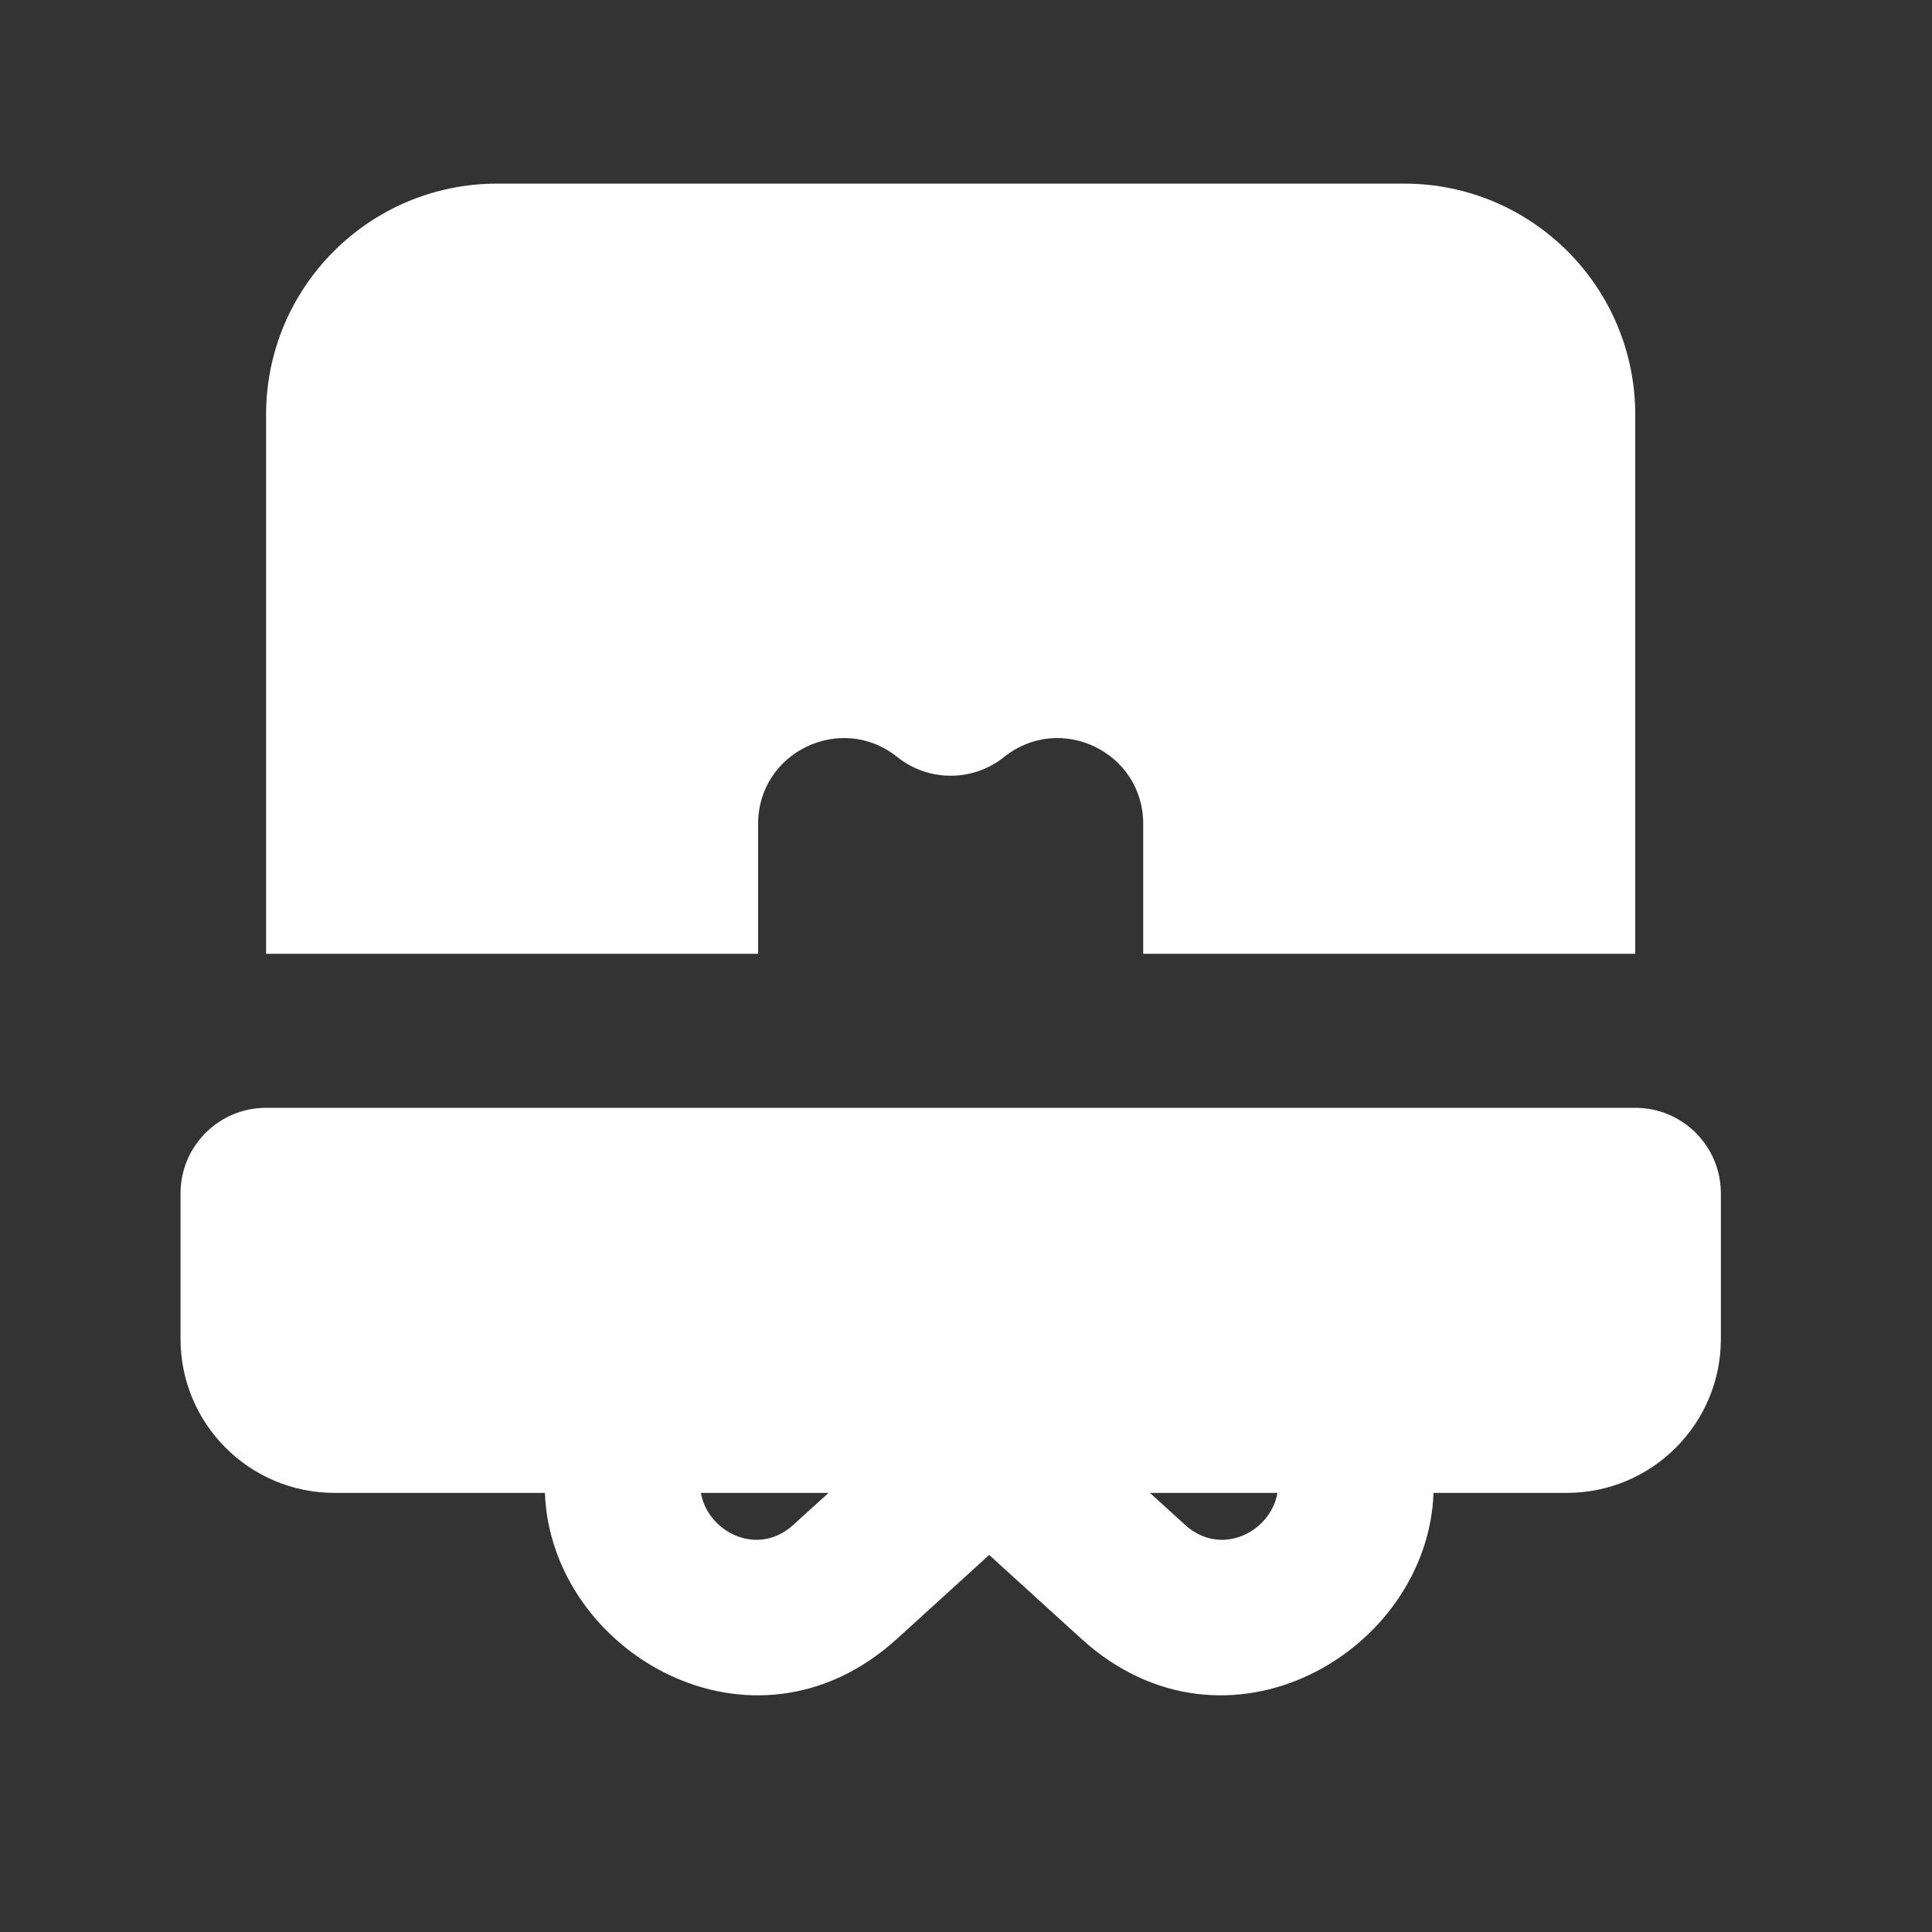
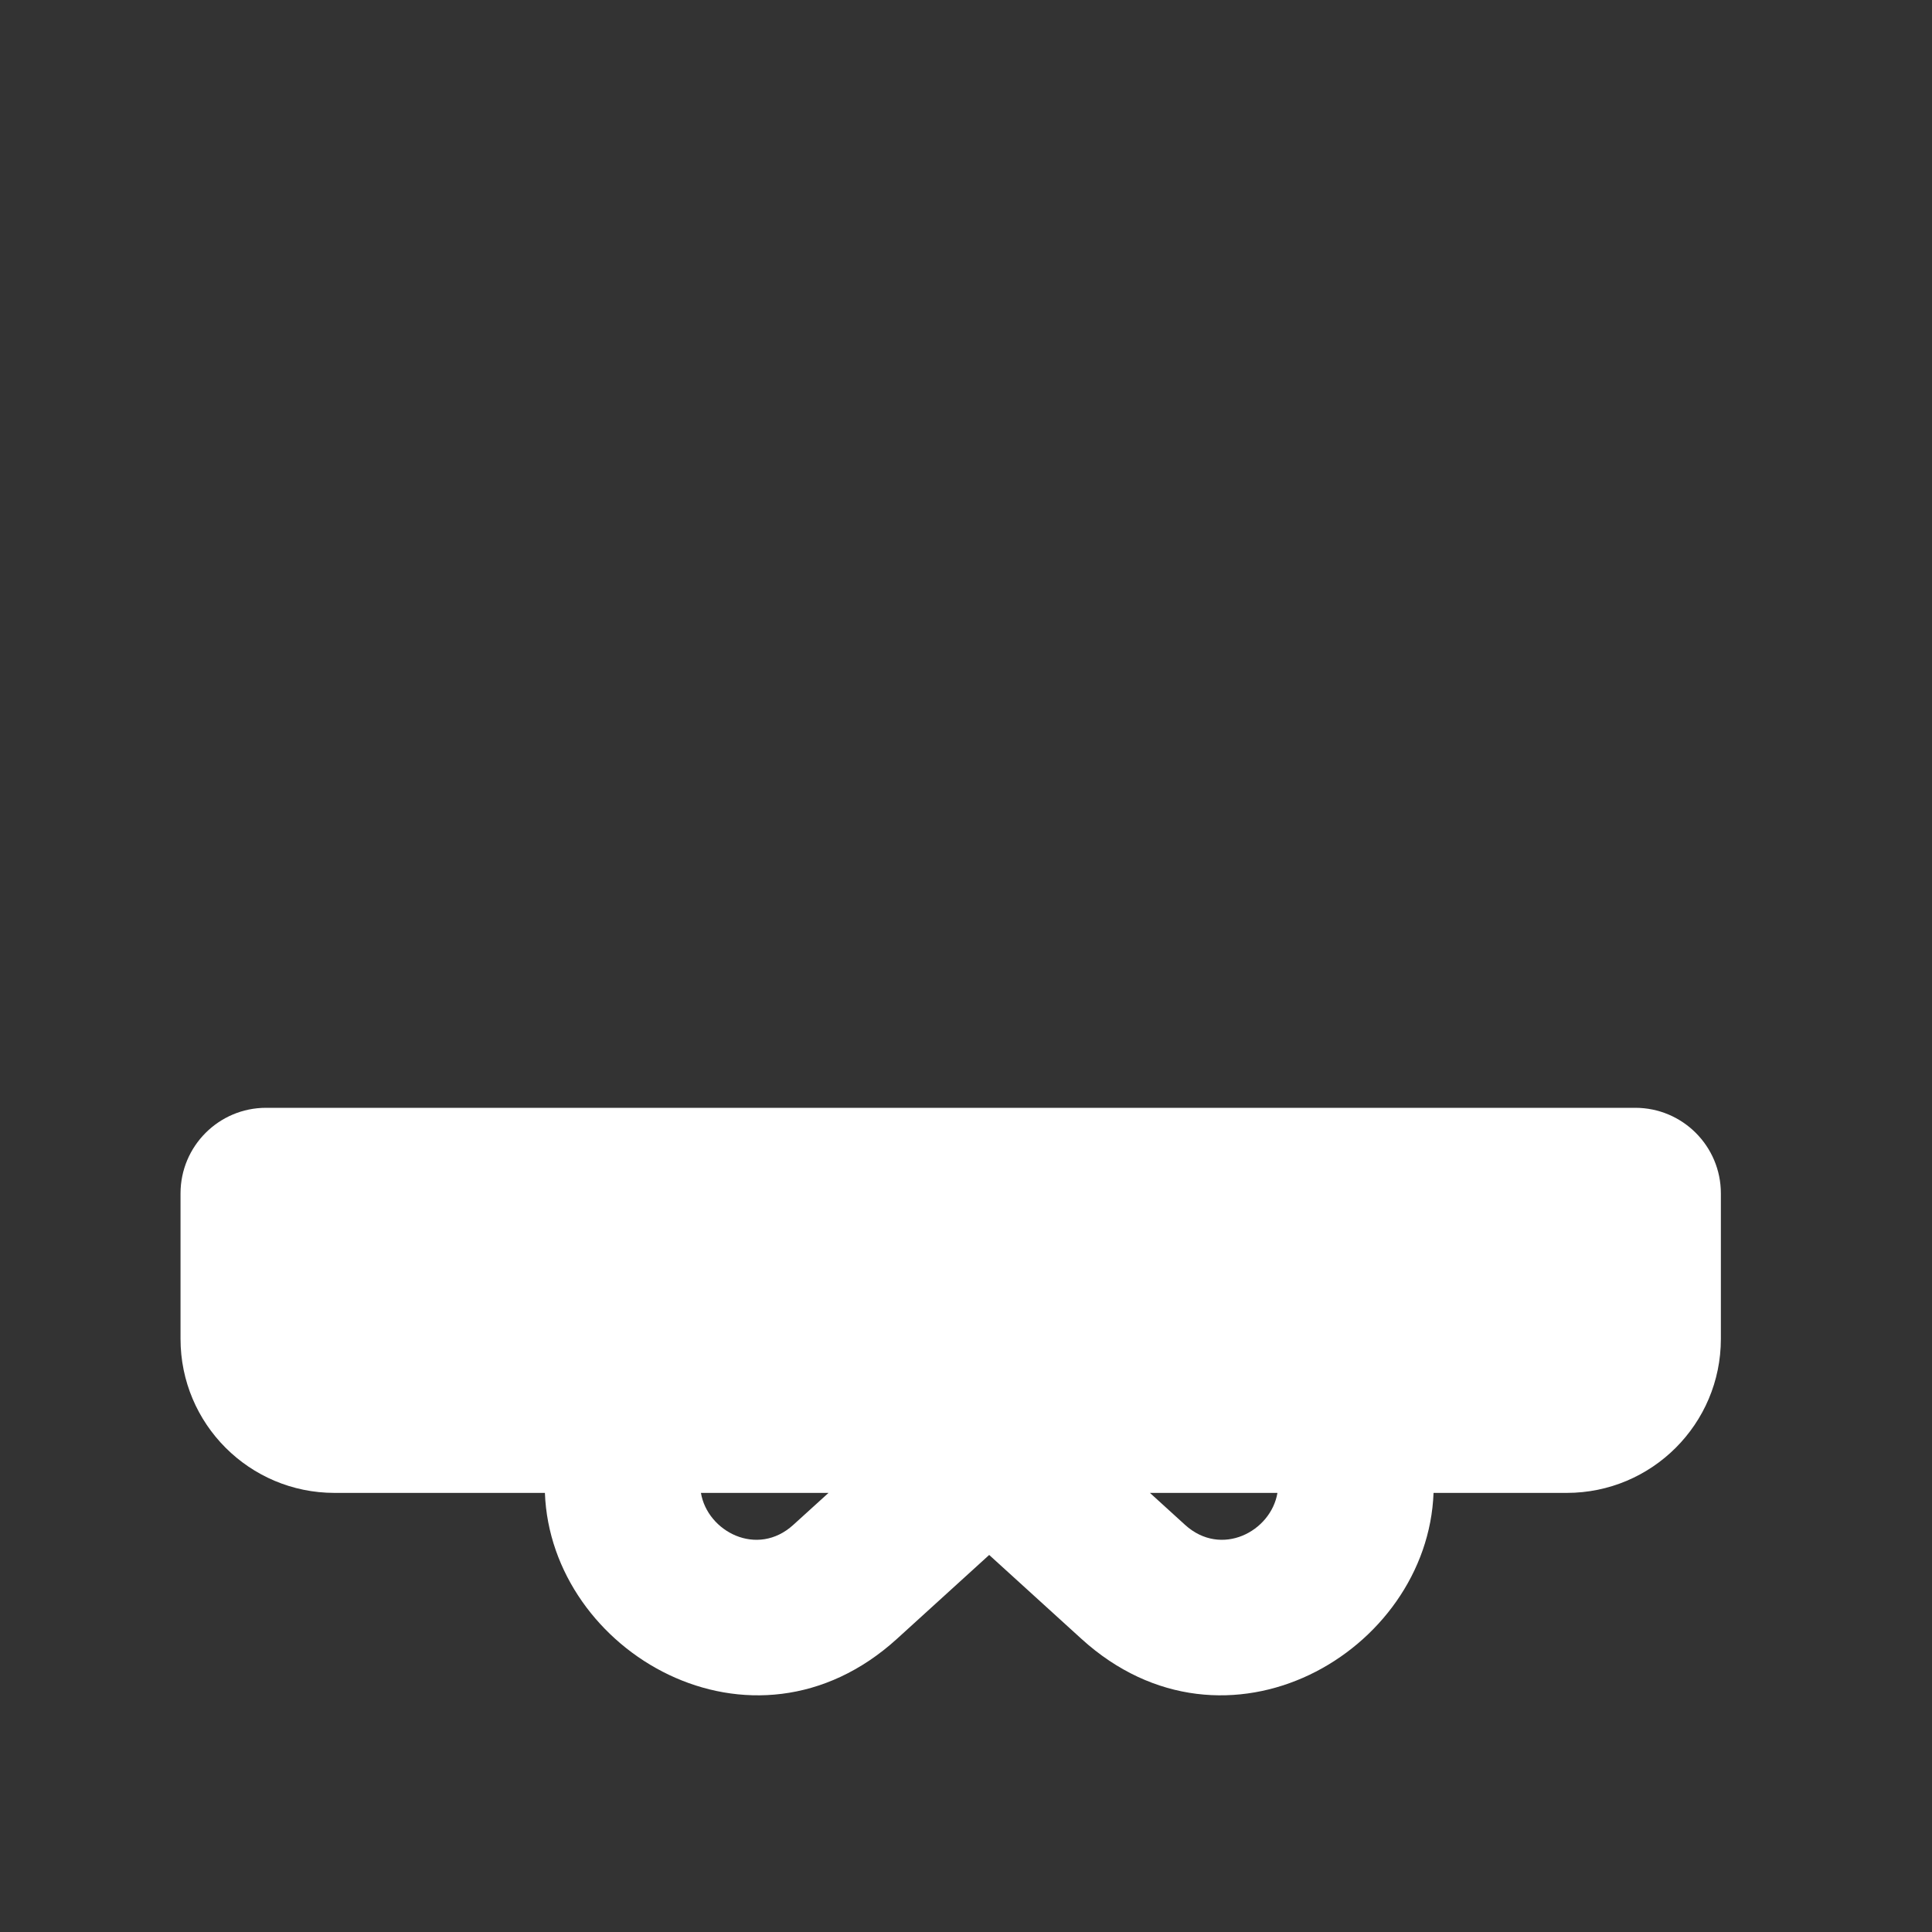
<svg xmlns="http://www.w3.org/2000/svg" width="25" height="25" viewBox="0 0 25 25" fill="none">
  <rect x="0" y="0" width="25" height="25" fill="#333333" stroke="none" />
  <g id="icon / gift">
    <g id="icon">
      <path fill-rule="evenodd" clip-rule="evenodd" d="M4.329 19.318H7.051C7.127 21.38 9.738 22.905 11.606 21.207L12.8 20.121L13.994 21.207C15.862 22.905 18.474 21.38 18.55 19.318H20.274C21.375 19.318 22.268 18.426 22.268 17.325V15.443C22.268 14.831 21.772 14.335 21.16 14.335H3.443C2.832 14.335 2.336 14.831 2.336 15.443V17.325C2.336 18.426 3.228 19.318 4.329 19.318ZM10.721 19.318H9.07C9.154 19.818 9.798 20.157 10.265 19.732L10.721 19.318ZM16.53 19.318C16.446 19.818 15.803 20.157 15.335 19.732L14.88 19.318H16.53Z" fill="white" />
-       <path d="M9.81 10.66V12.342H3.443V5.366C3.443 3.715 4.782 2.376 6.433 2.376H18.171C19.822 2.376 21.16 3.715 21.16 5.366V12.342H14.793V10.66C14.793 9.731 13.719 9.215 12.994 9.795C12.589 10.119 12.014 10.119 11.61 9.795C10.885 9.215 9.81 9.731 9.81 10.66Z" fill="white" />
    </g>
  </g>
</svg>